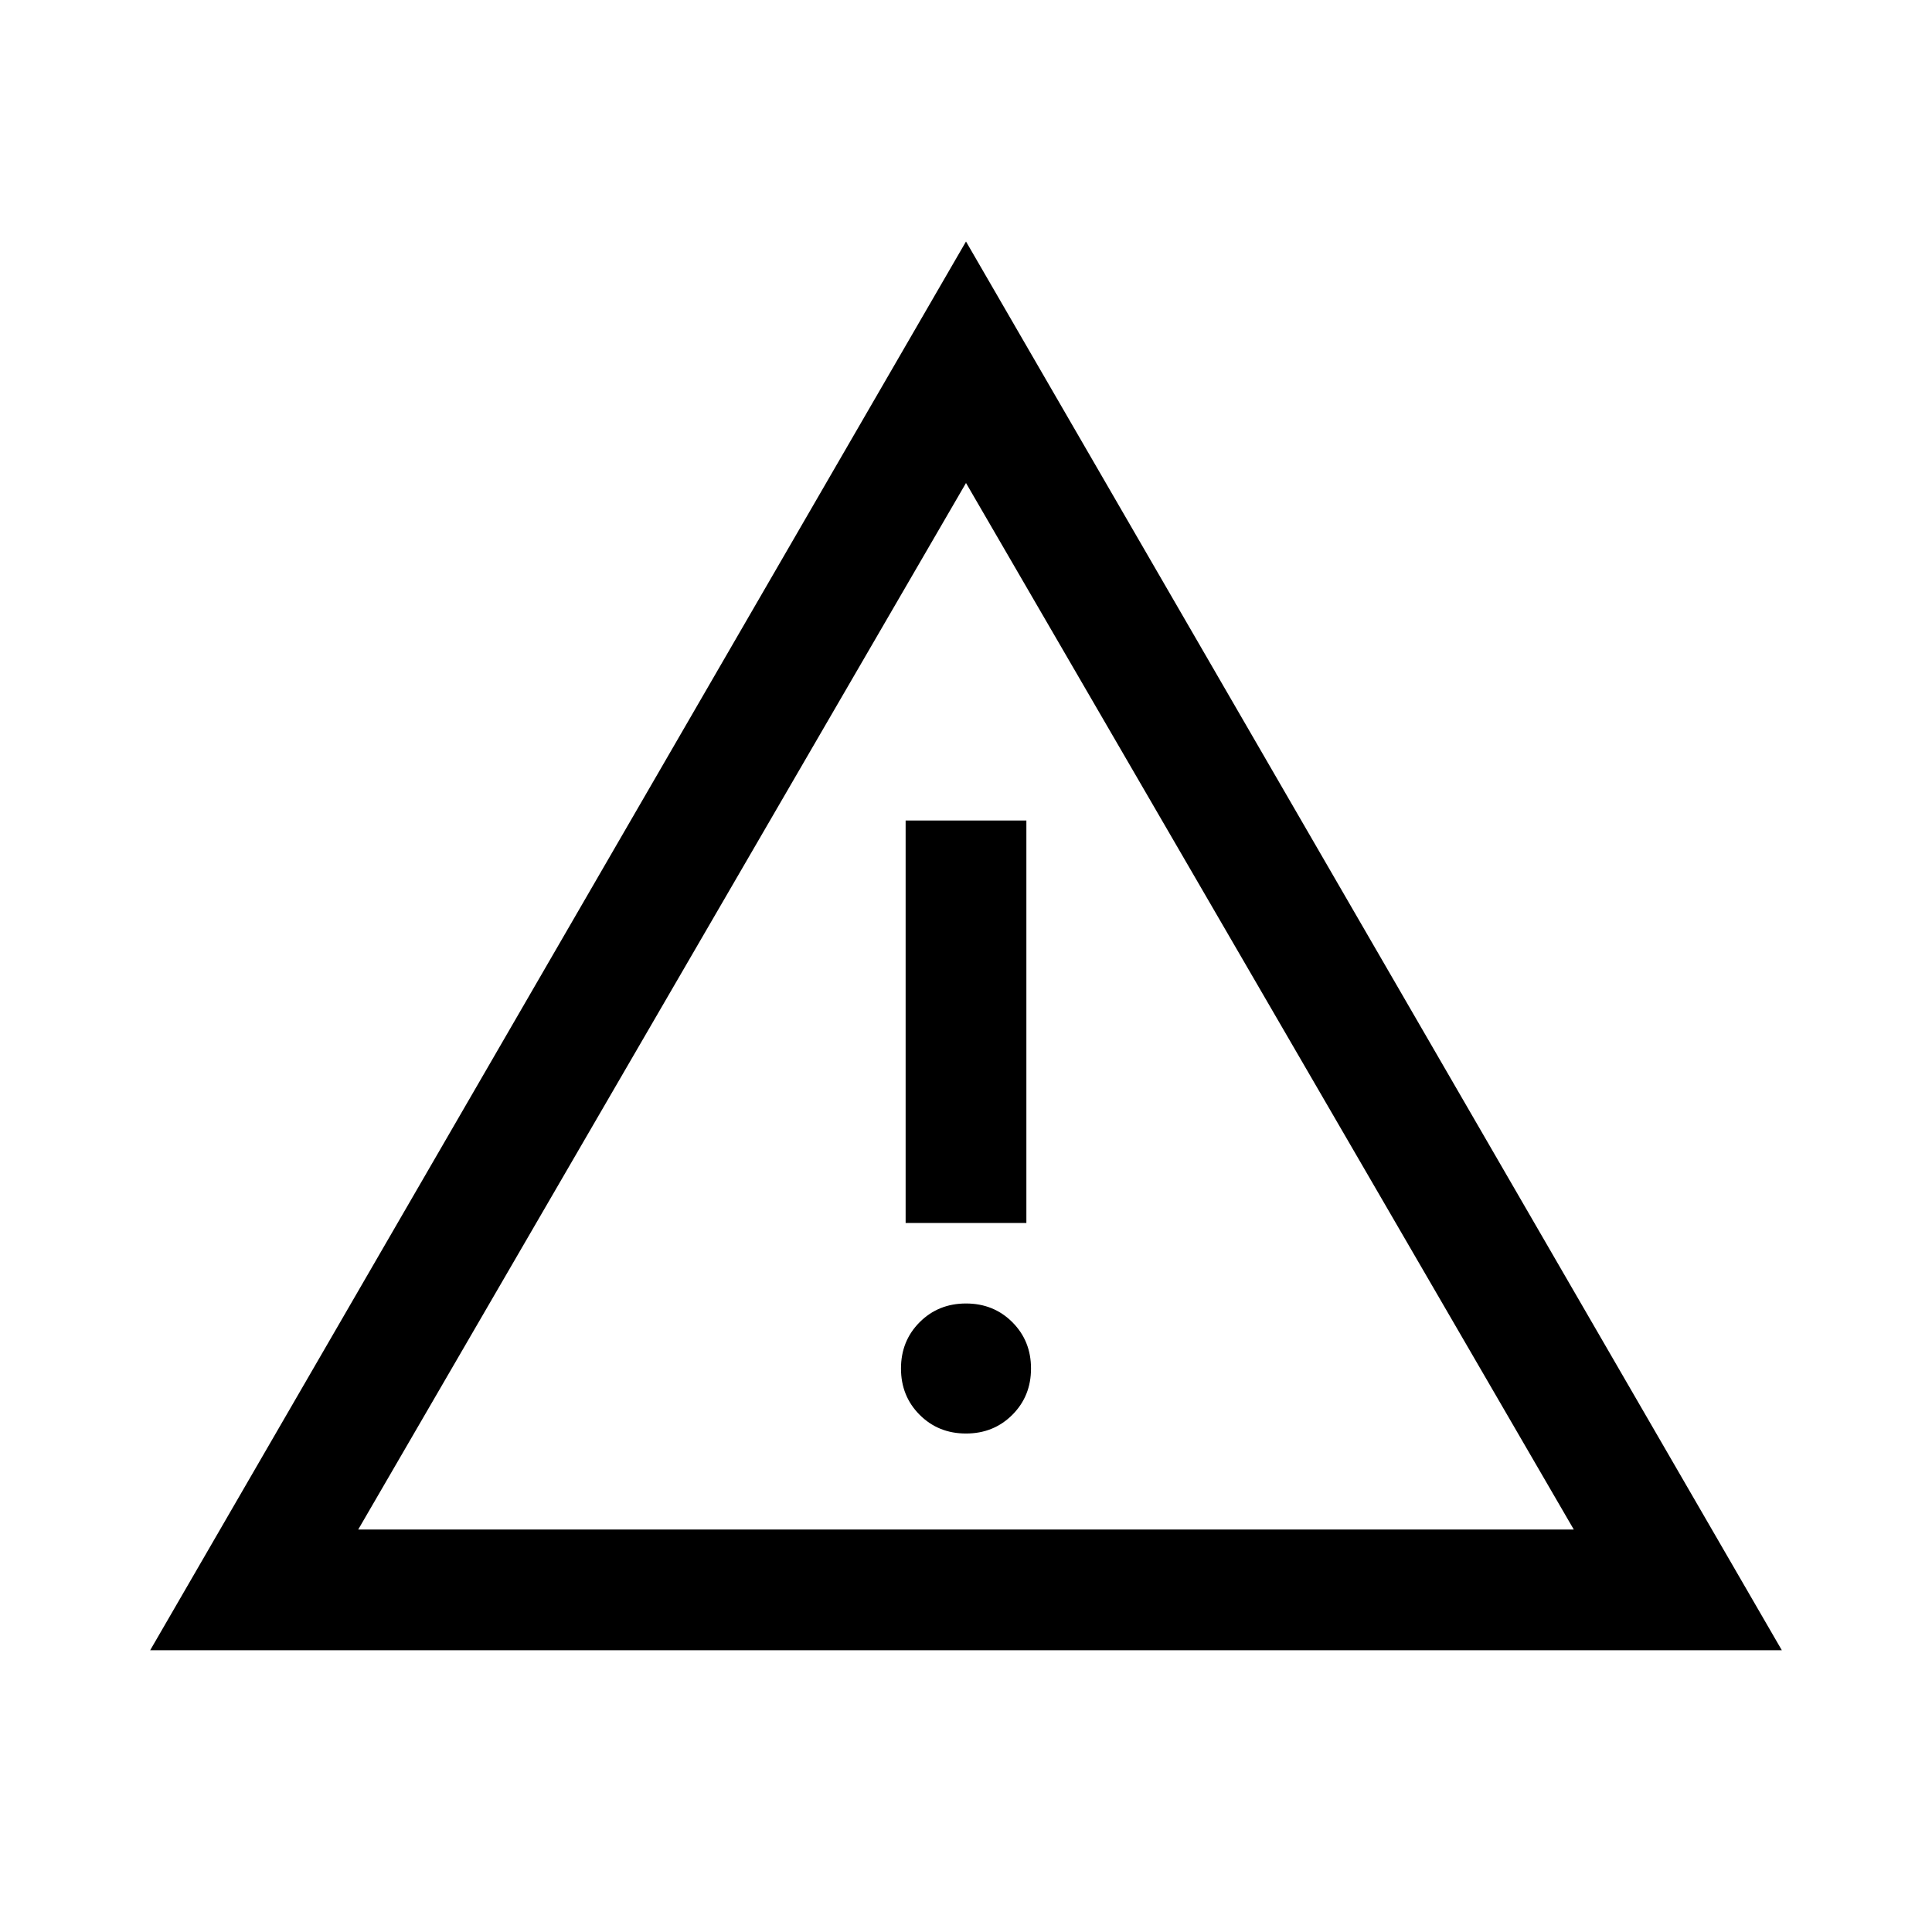
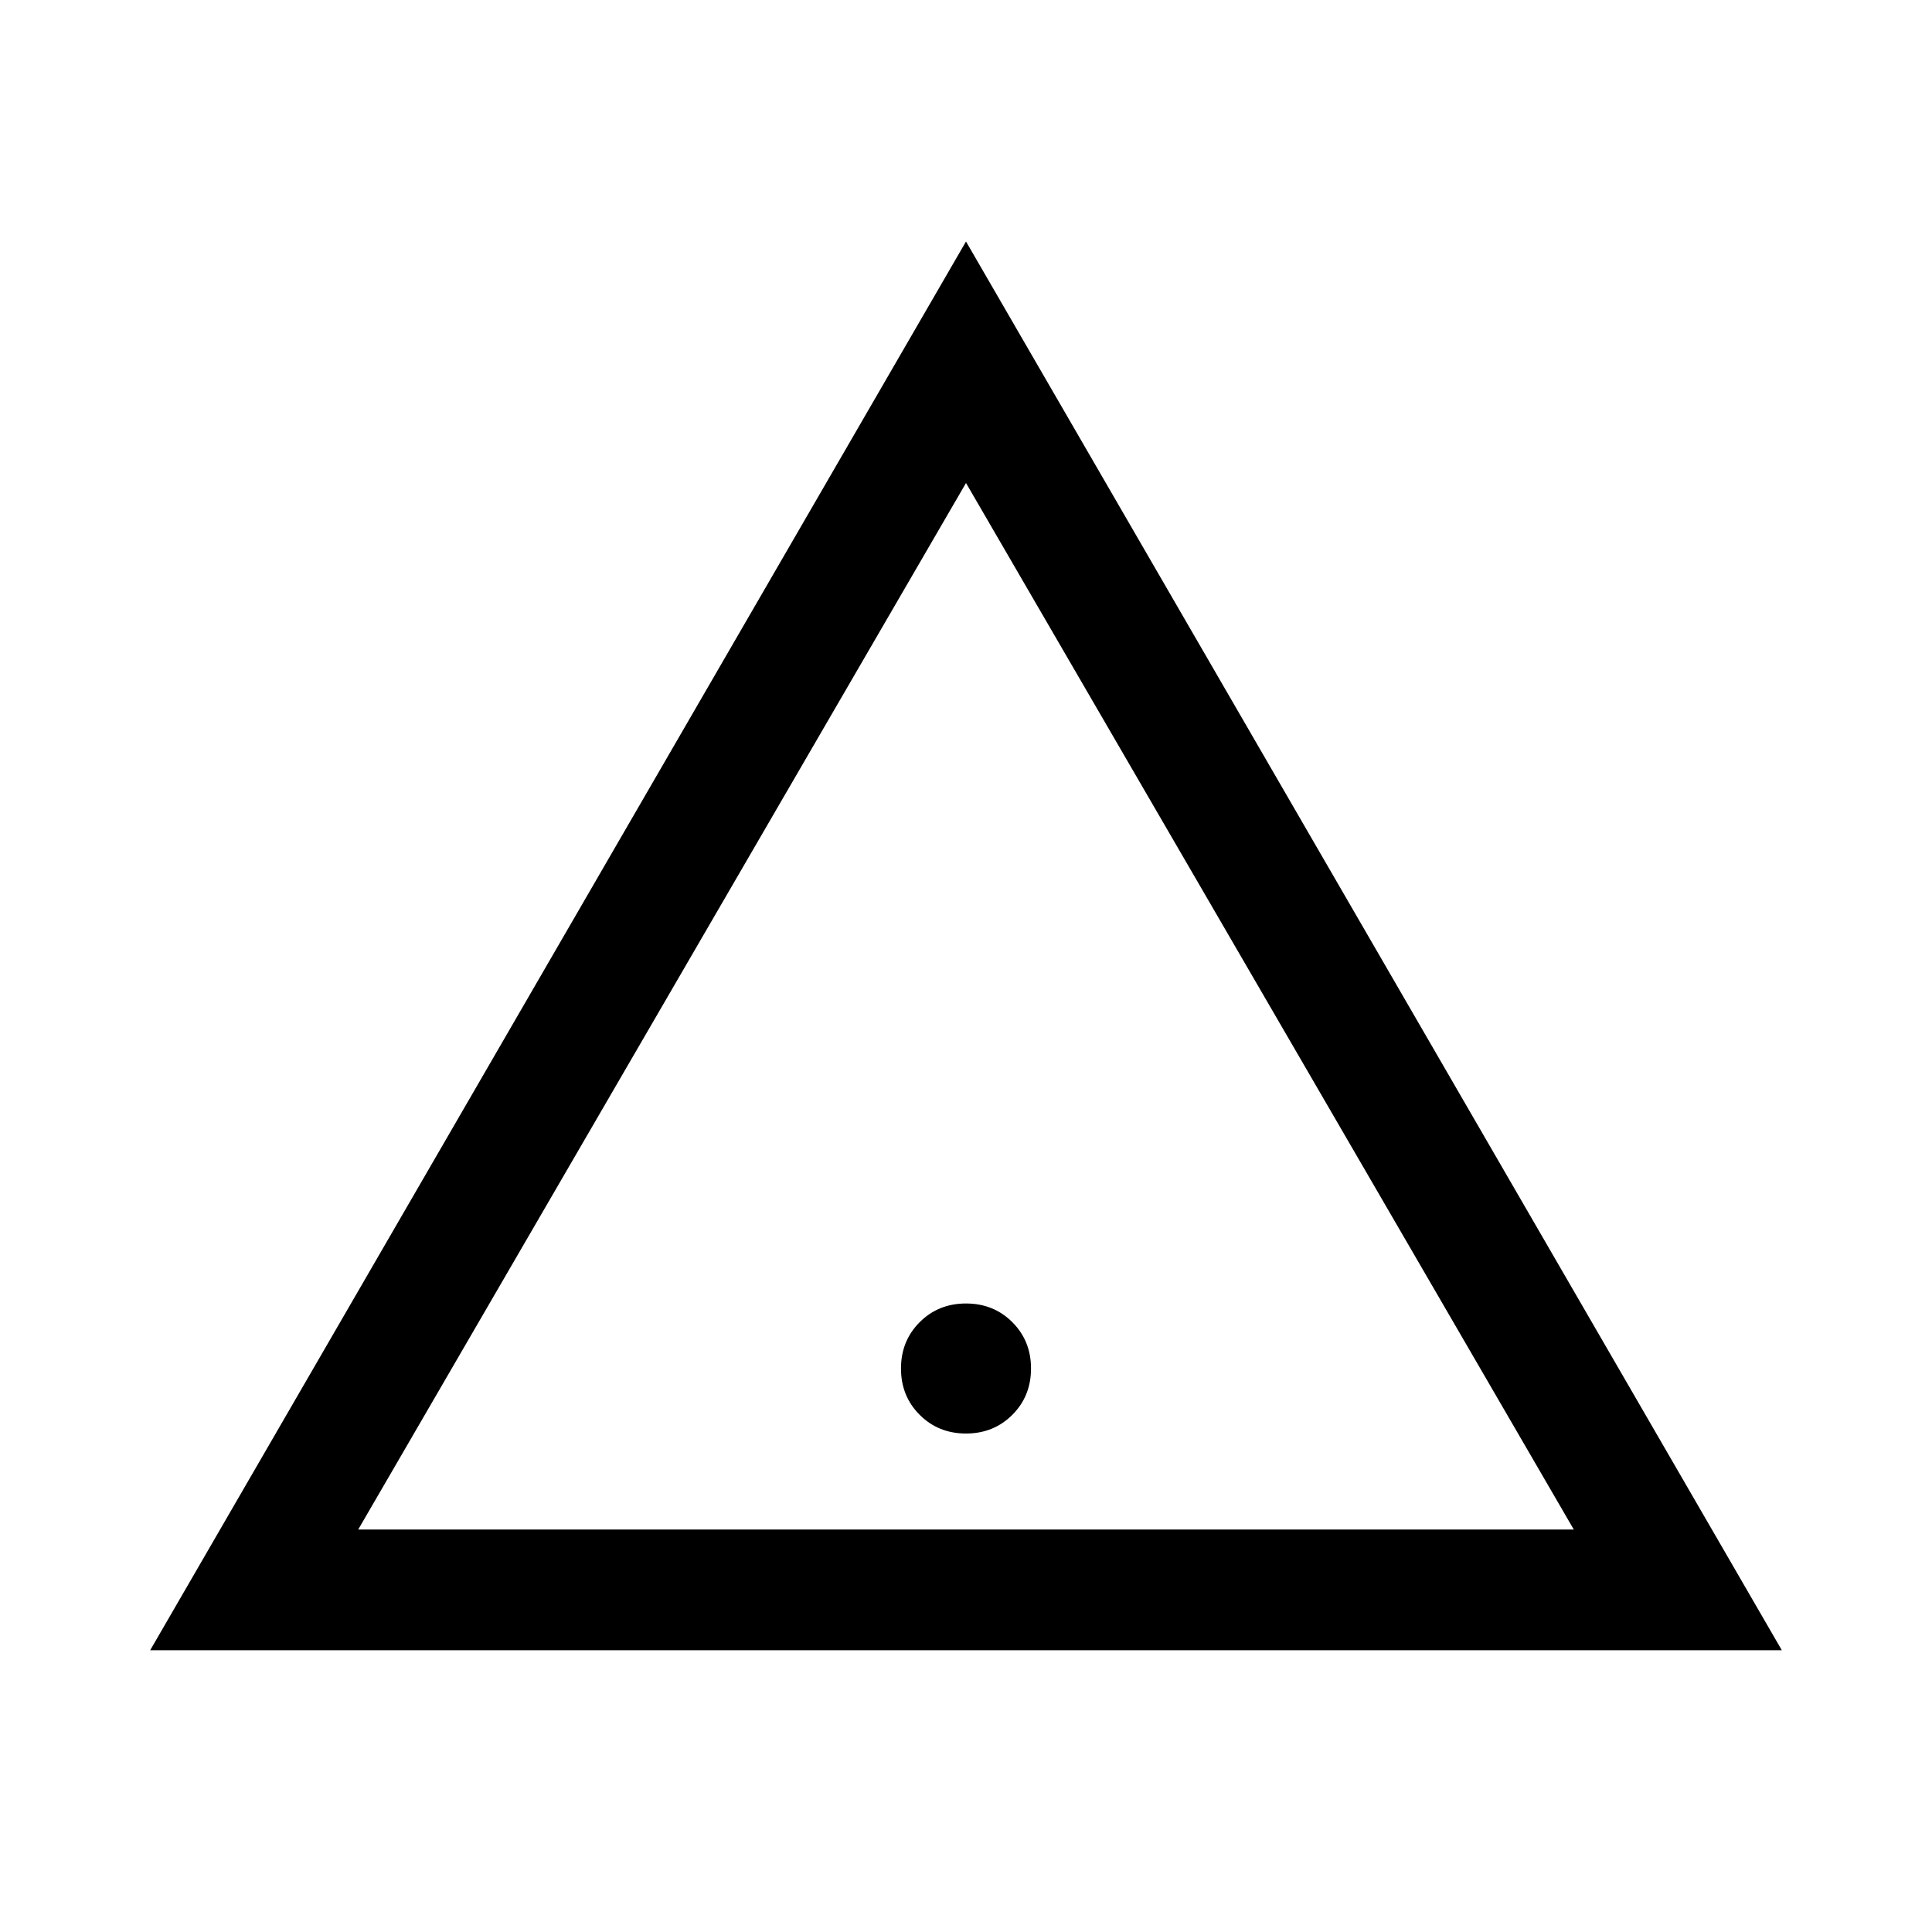
<svg xmlns="http://www.w3.org/2000/svg" height="24" viewBox="0 96 960 960" width="24">
-   <path d="M74.618 915.999 480 216.003l405.382 699.996H74.618ZM178 856h604L480 336 178 856Zm302-47.693q13.731 0 23.019-9.288 9.288-9.288 9.288-23.019 0-13.731-9.288-23.019-9.288-9.288-23.019-9.288-13.731 0-23.019 9.288-9.288 9.288-9.288 23.019 0 13.731 9.288 23.019 9.288 9.288 23.019 9.288Zm-29.999-104.614h59.998v-200h-59.998v200ZM480 596Z" />
+   <path d="M74.618 915.999 480 216.003l405.382 699.996H74.618ZM178 856h604L480 336 178 856Zm302-47.693q13.731 0 23.019-9.288 9.288-9.288 9.288-23.019 0-13.731-9.288-23.019-9.288-9.288-23.019-9.288-13.731 0-23.019 9.288-9.288 9.288-9.288 23.019 0 13.731 9.288 23.019 9.288 9.288 23.019 9.288Zm-29.999-104.614h59.998h-59.998v200ZM480 596Z" />
</svg>